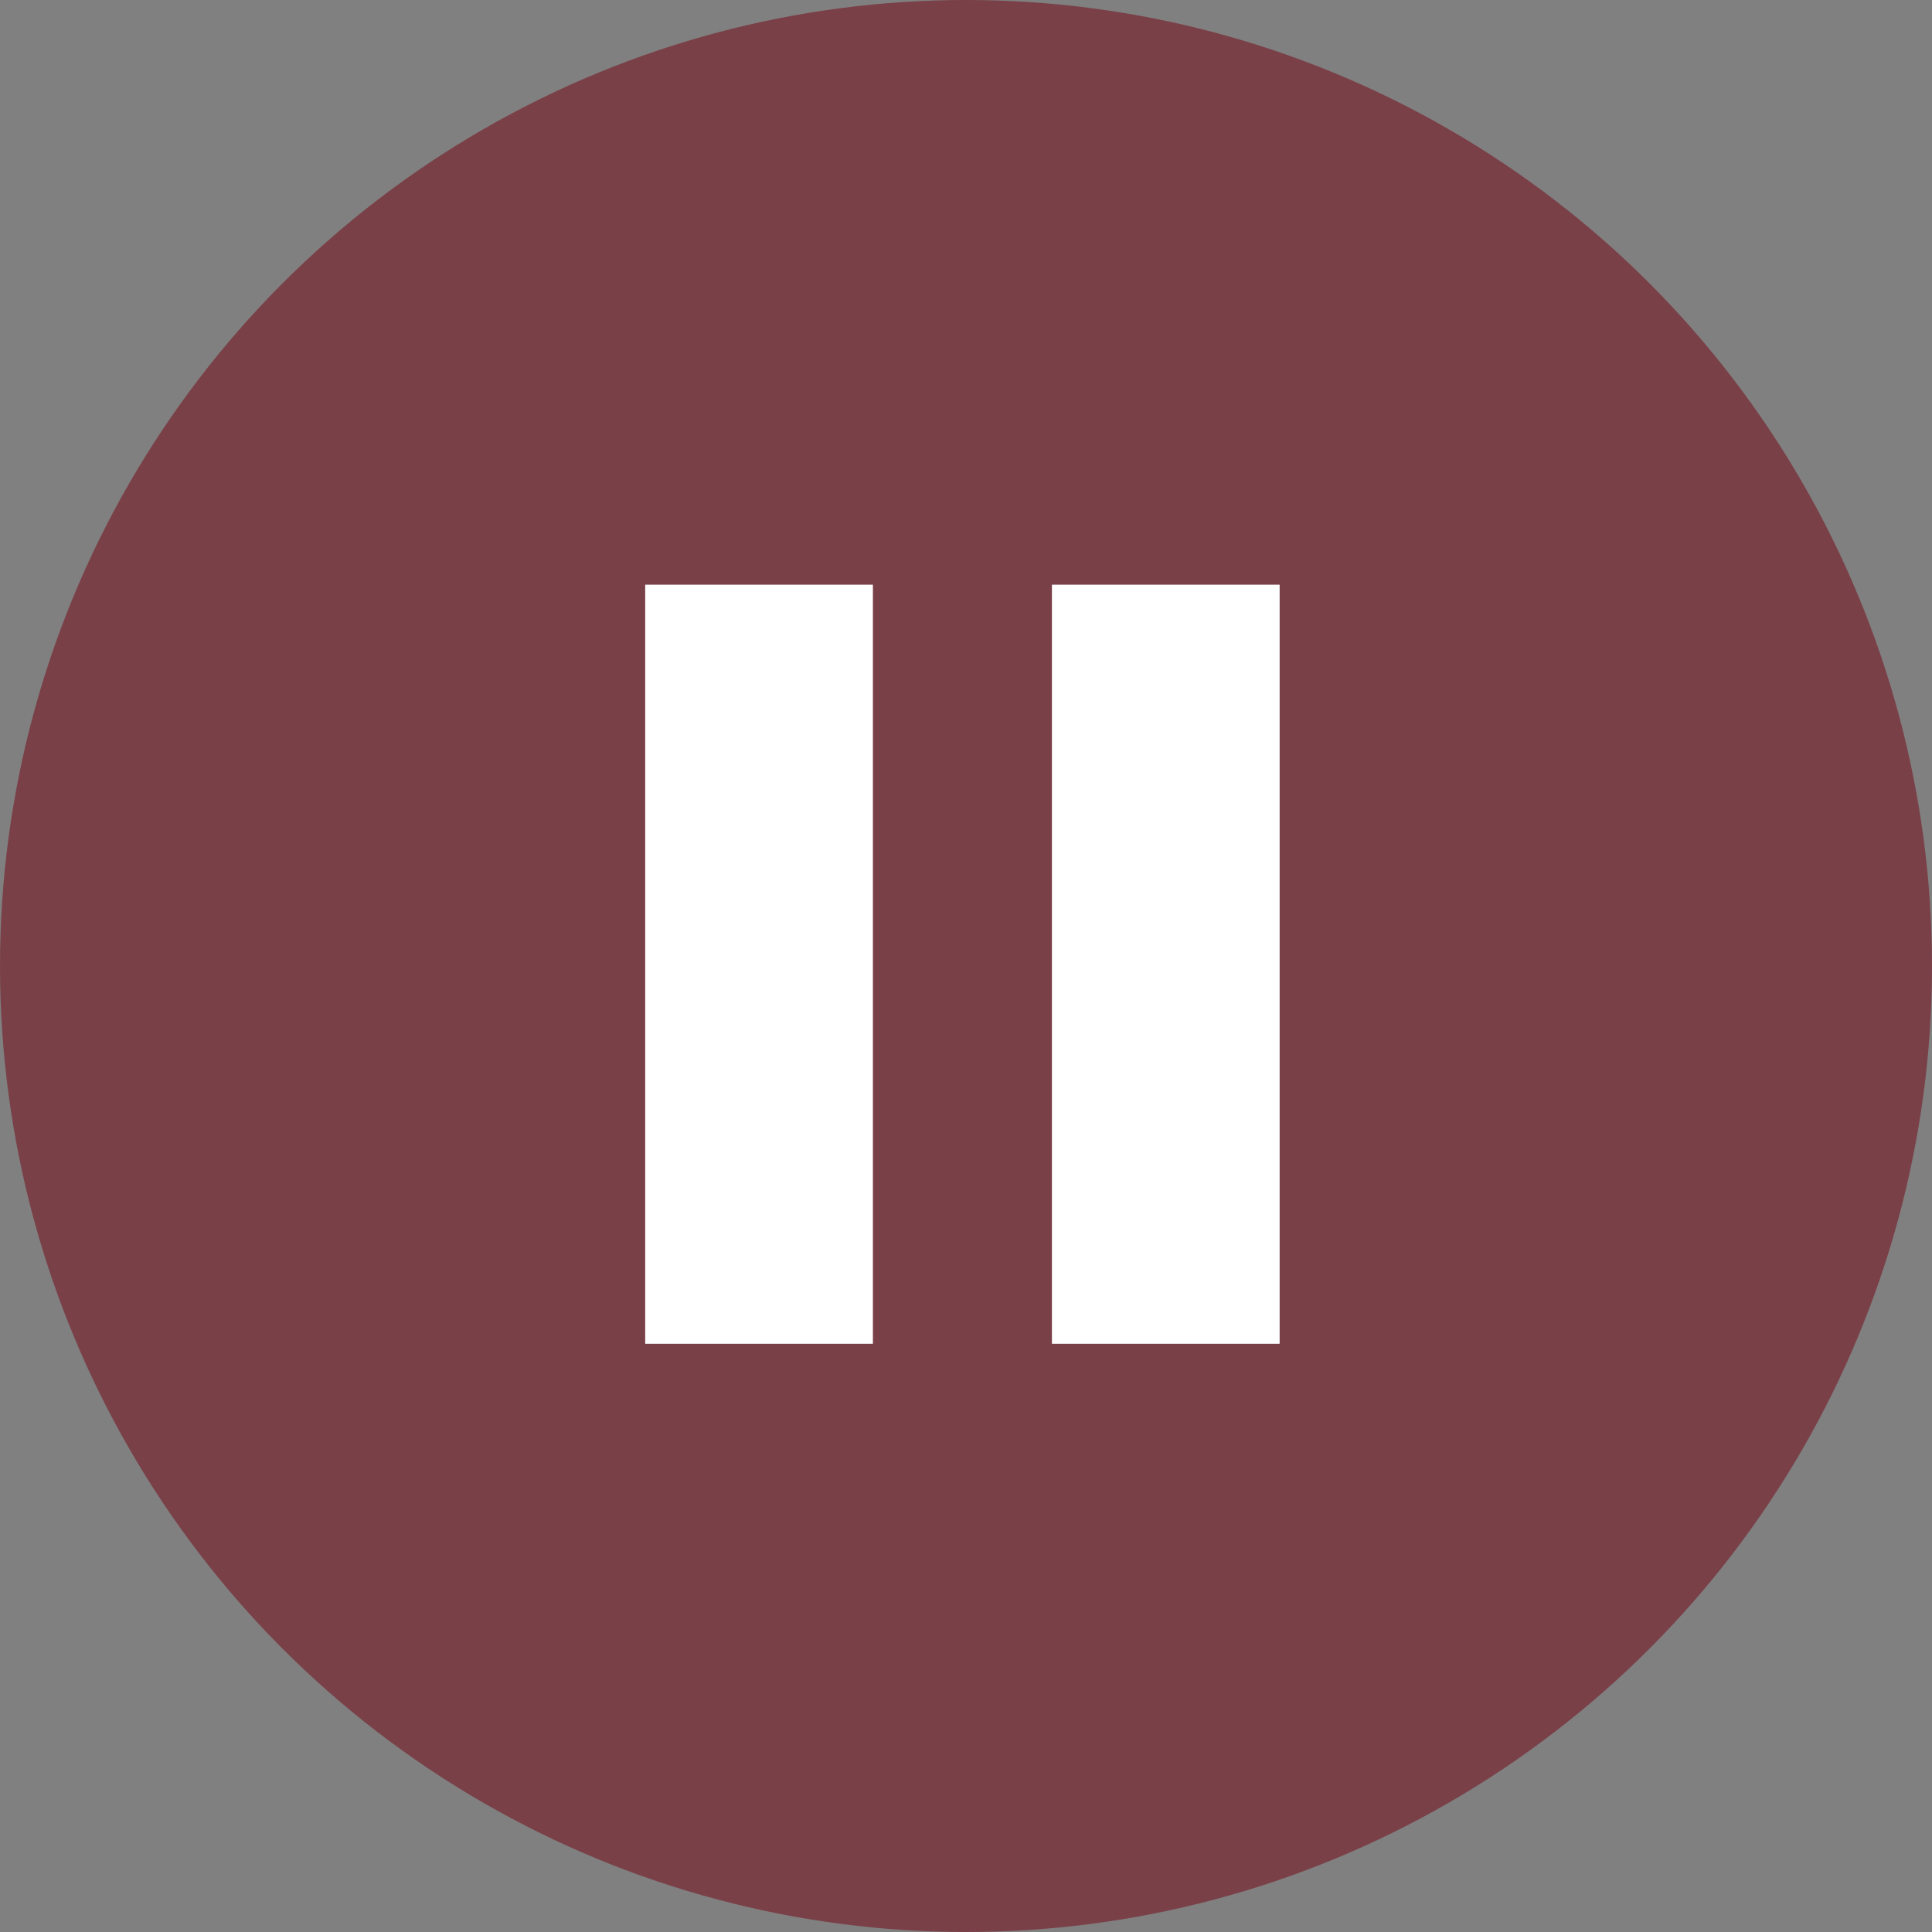
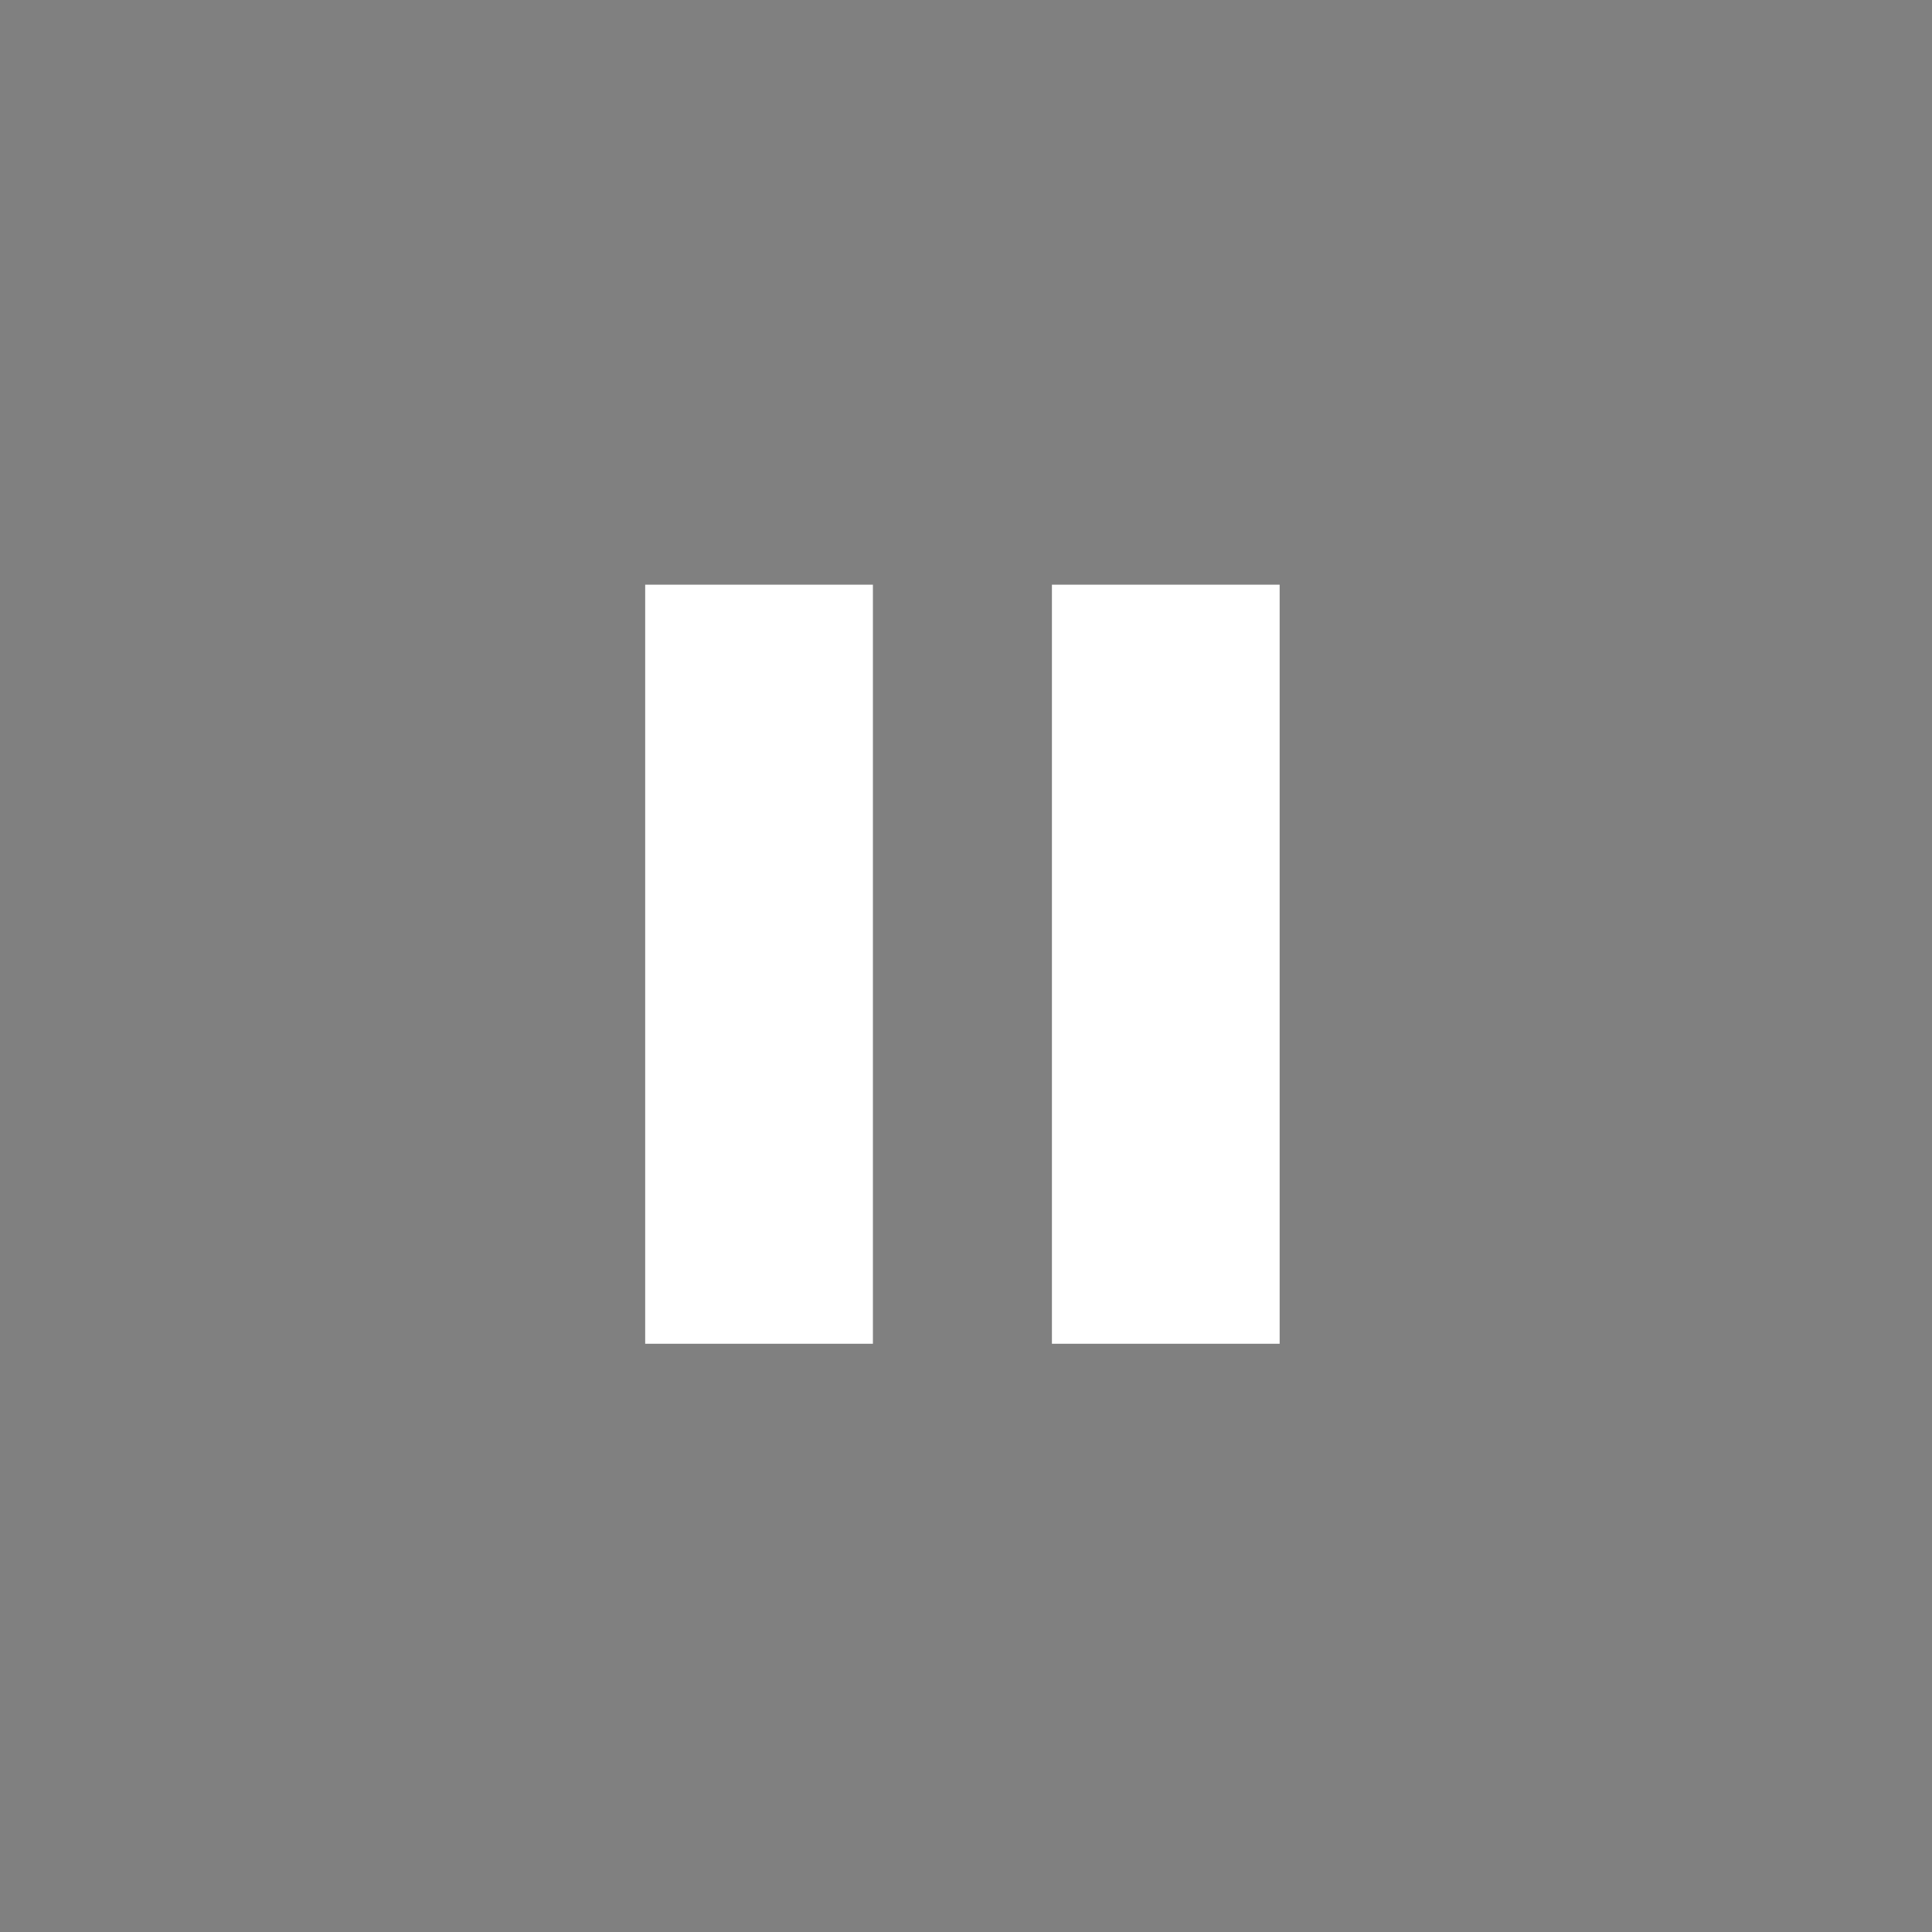
<svg xmlns="http://www.w3.org/2000/svg" width="38" height="38" viewBox="0 0 38 38">
  <rect x="0" y="0" width="38" height="38" fill="#808080" stroke="none" />
  <defs>
    <style>
      .cls-1 {
        fill: rgba(117,0,16,0.5);
      }

      .cls-2 {
        fill: #fff;
      }
    </style>
  </defs>
  <g id="Group_2301" data-name="Group 2301" transform="translate(-624 -339.07)">
-     <circle id="Ellipse_33" data-name="Ellipse 33" class="cls-1" cx="19" cy="19" r="19" transform="translate(624 339.07)" />
    <path id="Path_1086" data-name="Path 1086" class="cls-2" d="M0,0H4.479V14.93H0Z" transform="translate(636.69 350.57)" />
    <path id="Path_2610" data-name="Path 2610" class="cls-2" d="M0,0H4.479V14.93H0Z" transform="translate(644.69 350.57)" />
  </g>
</svg>